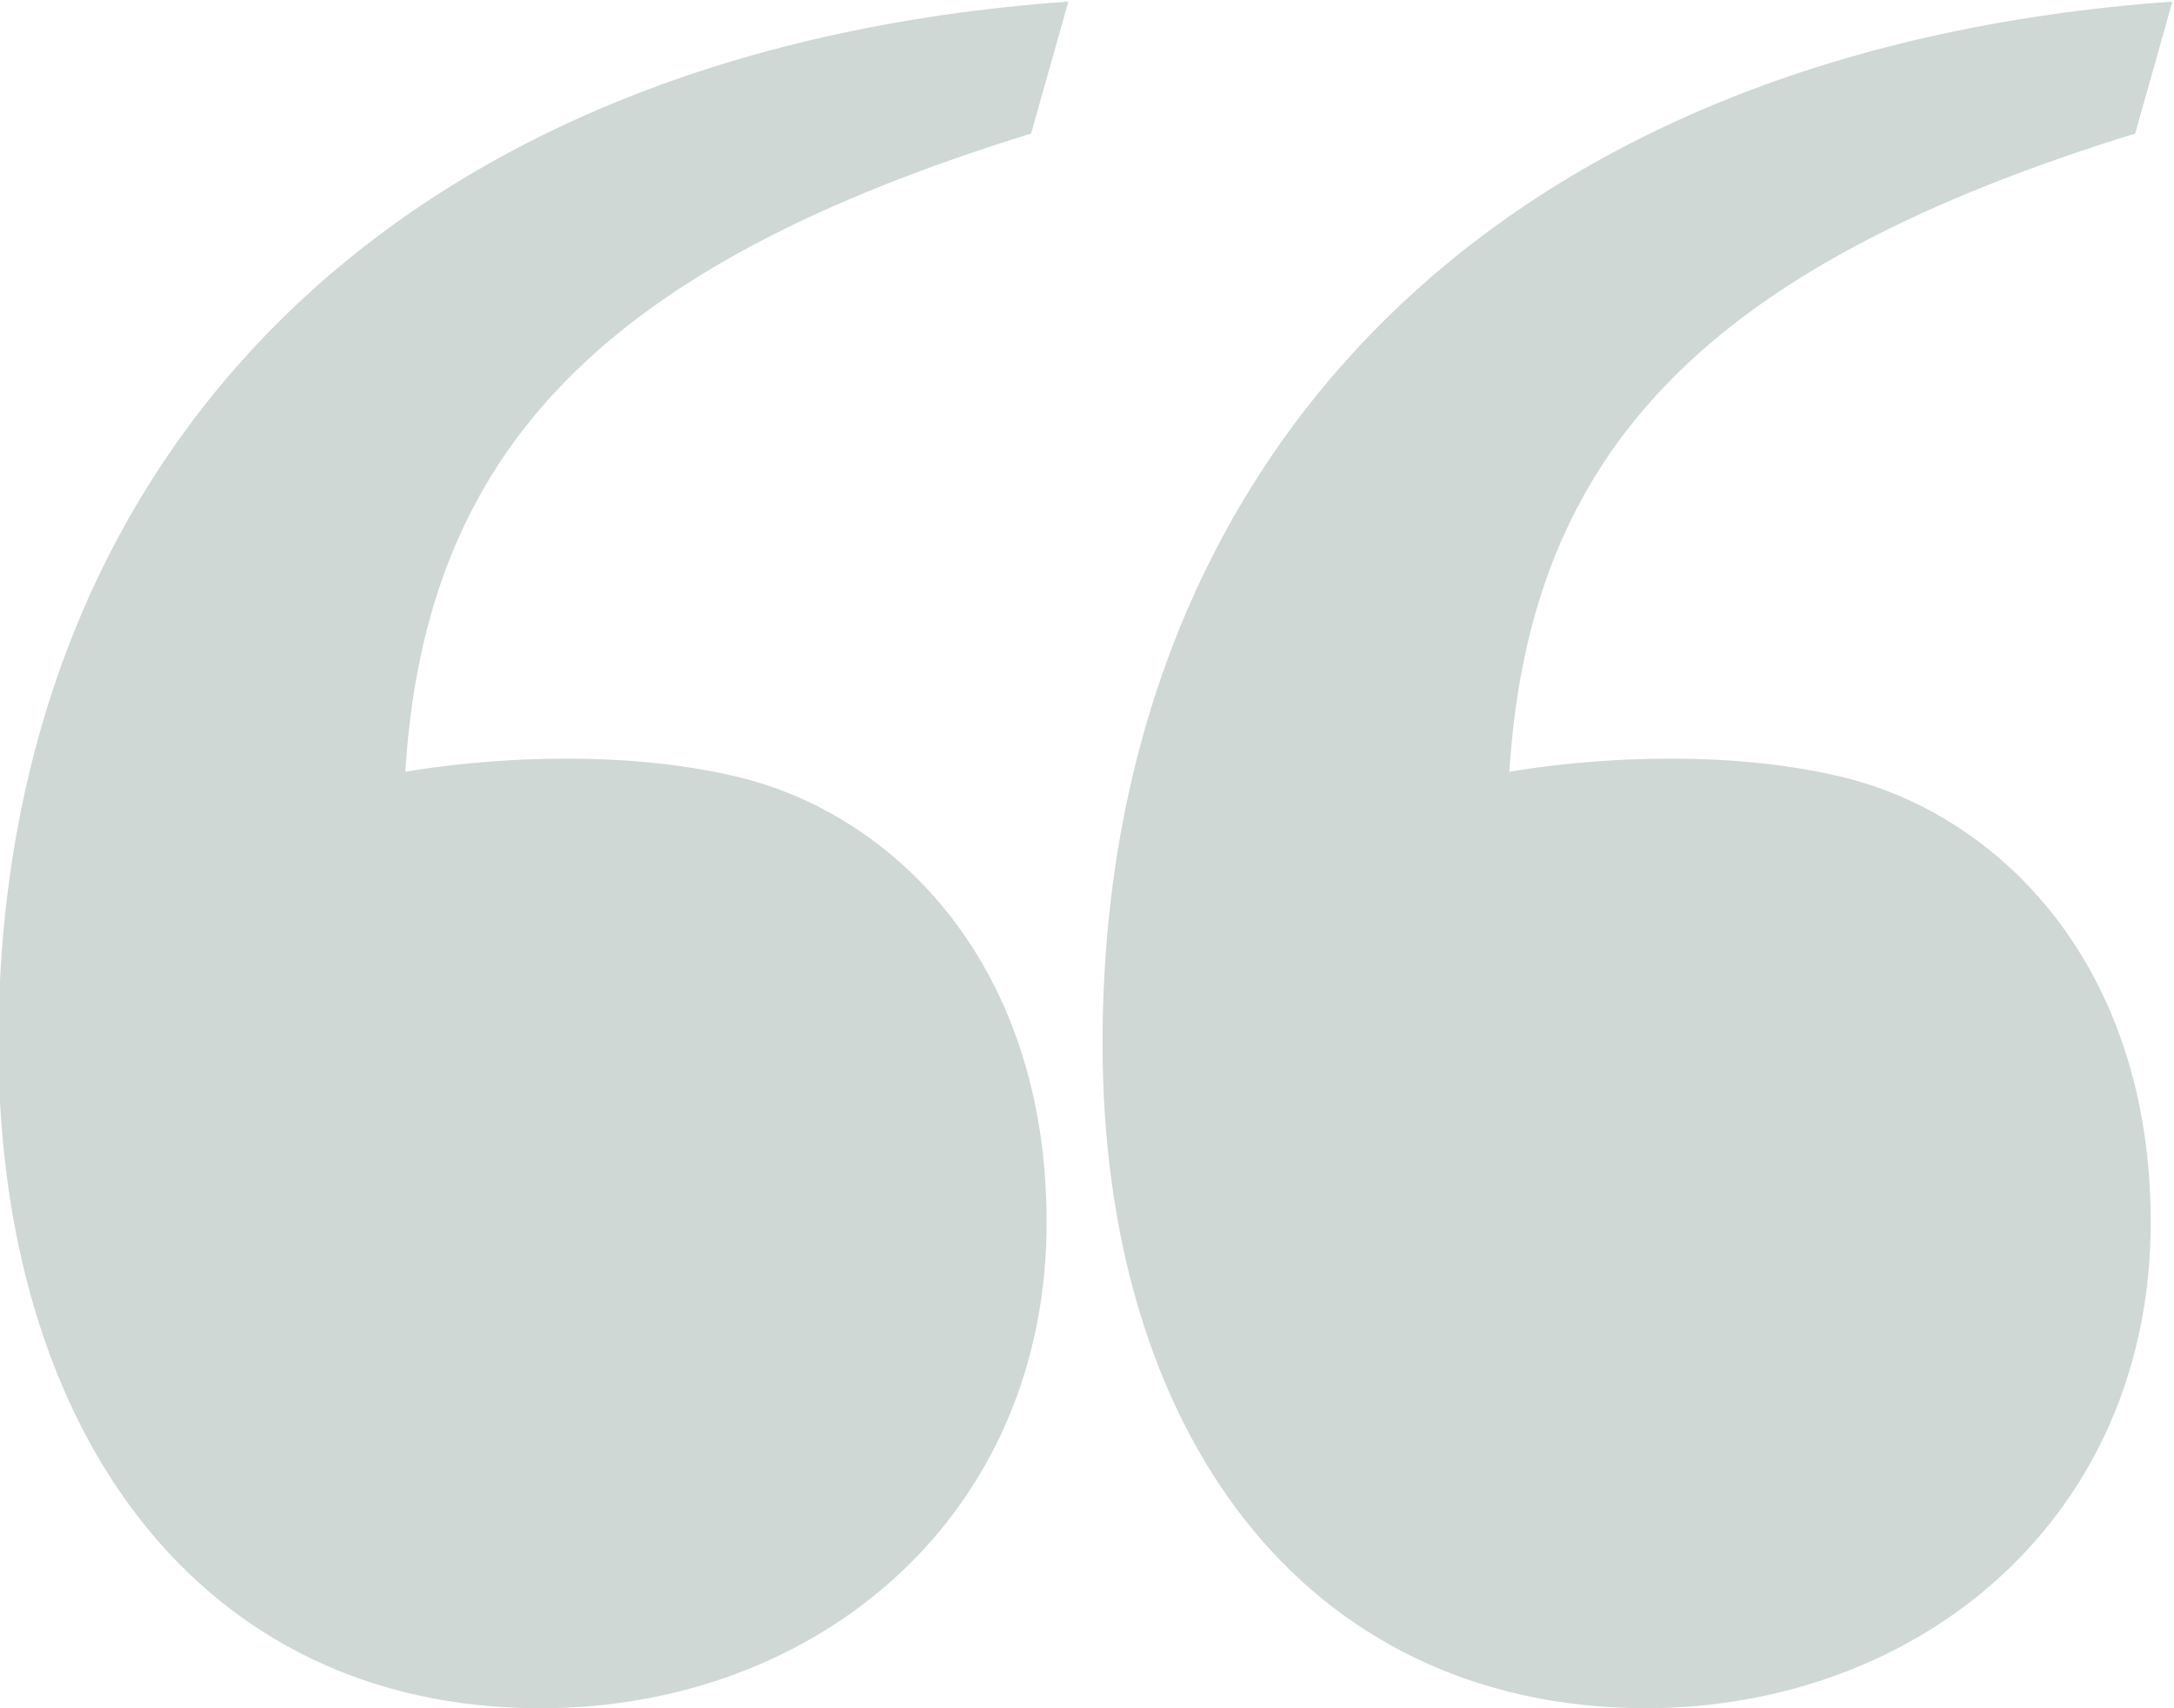
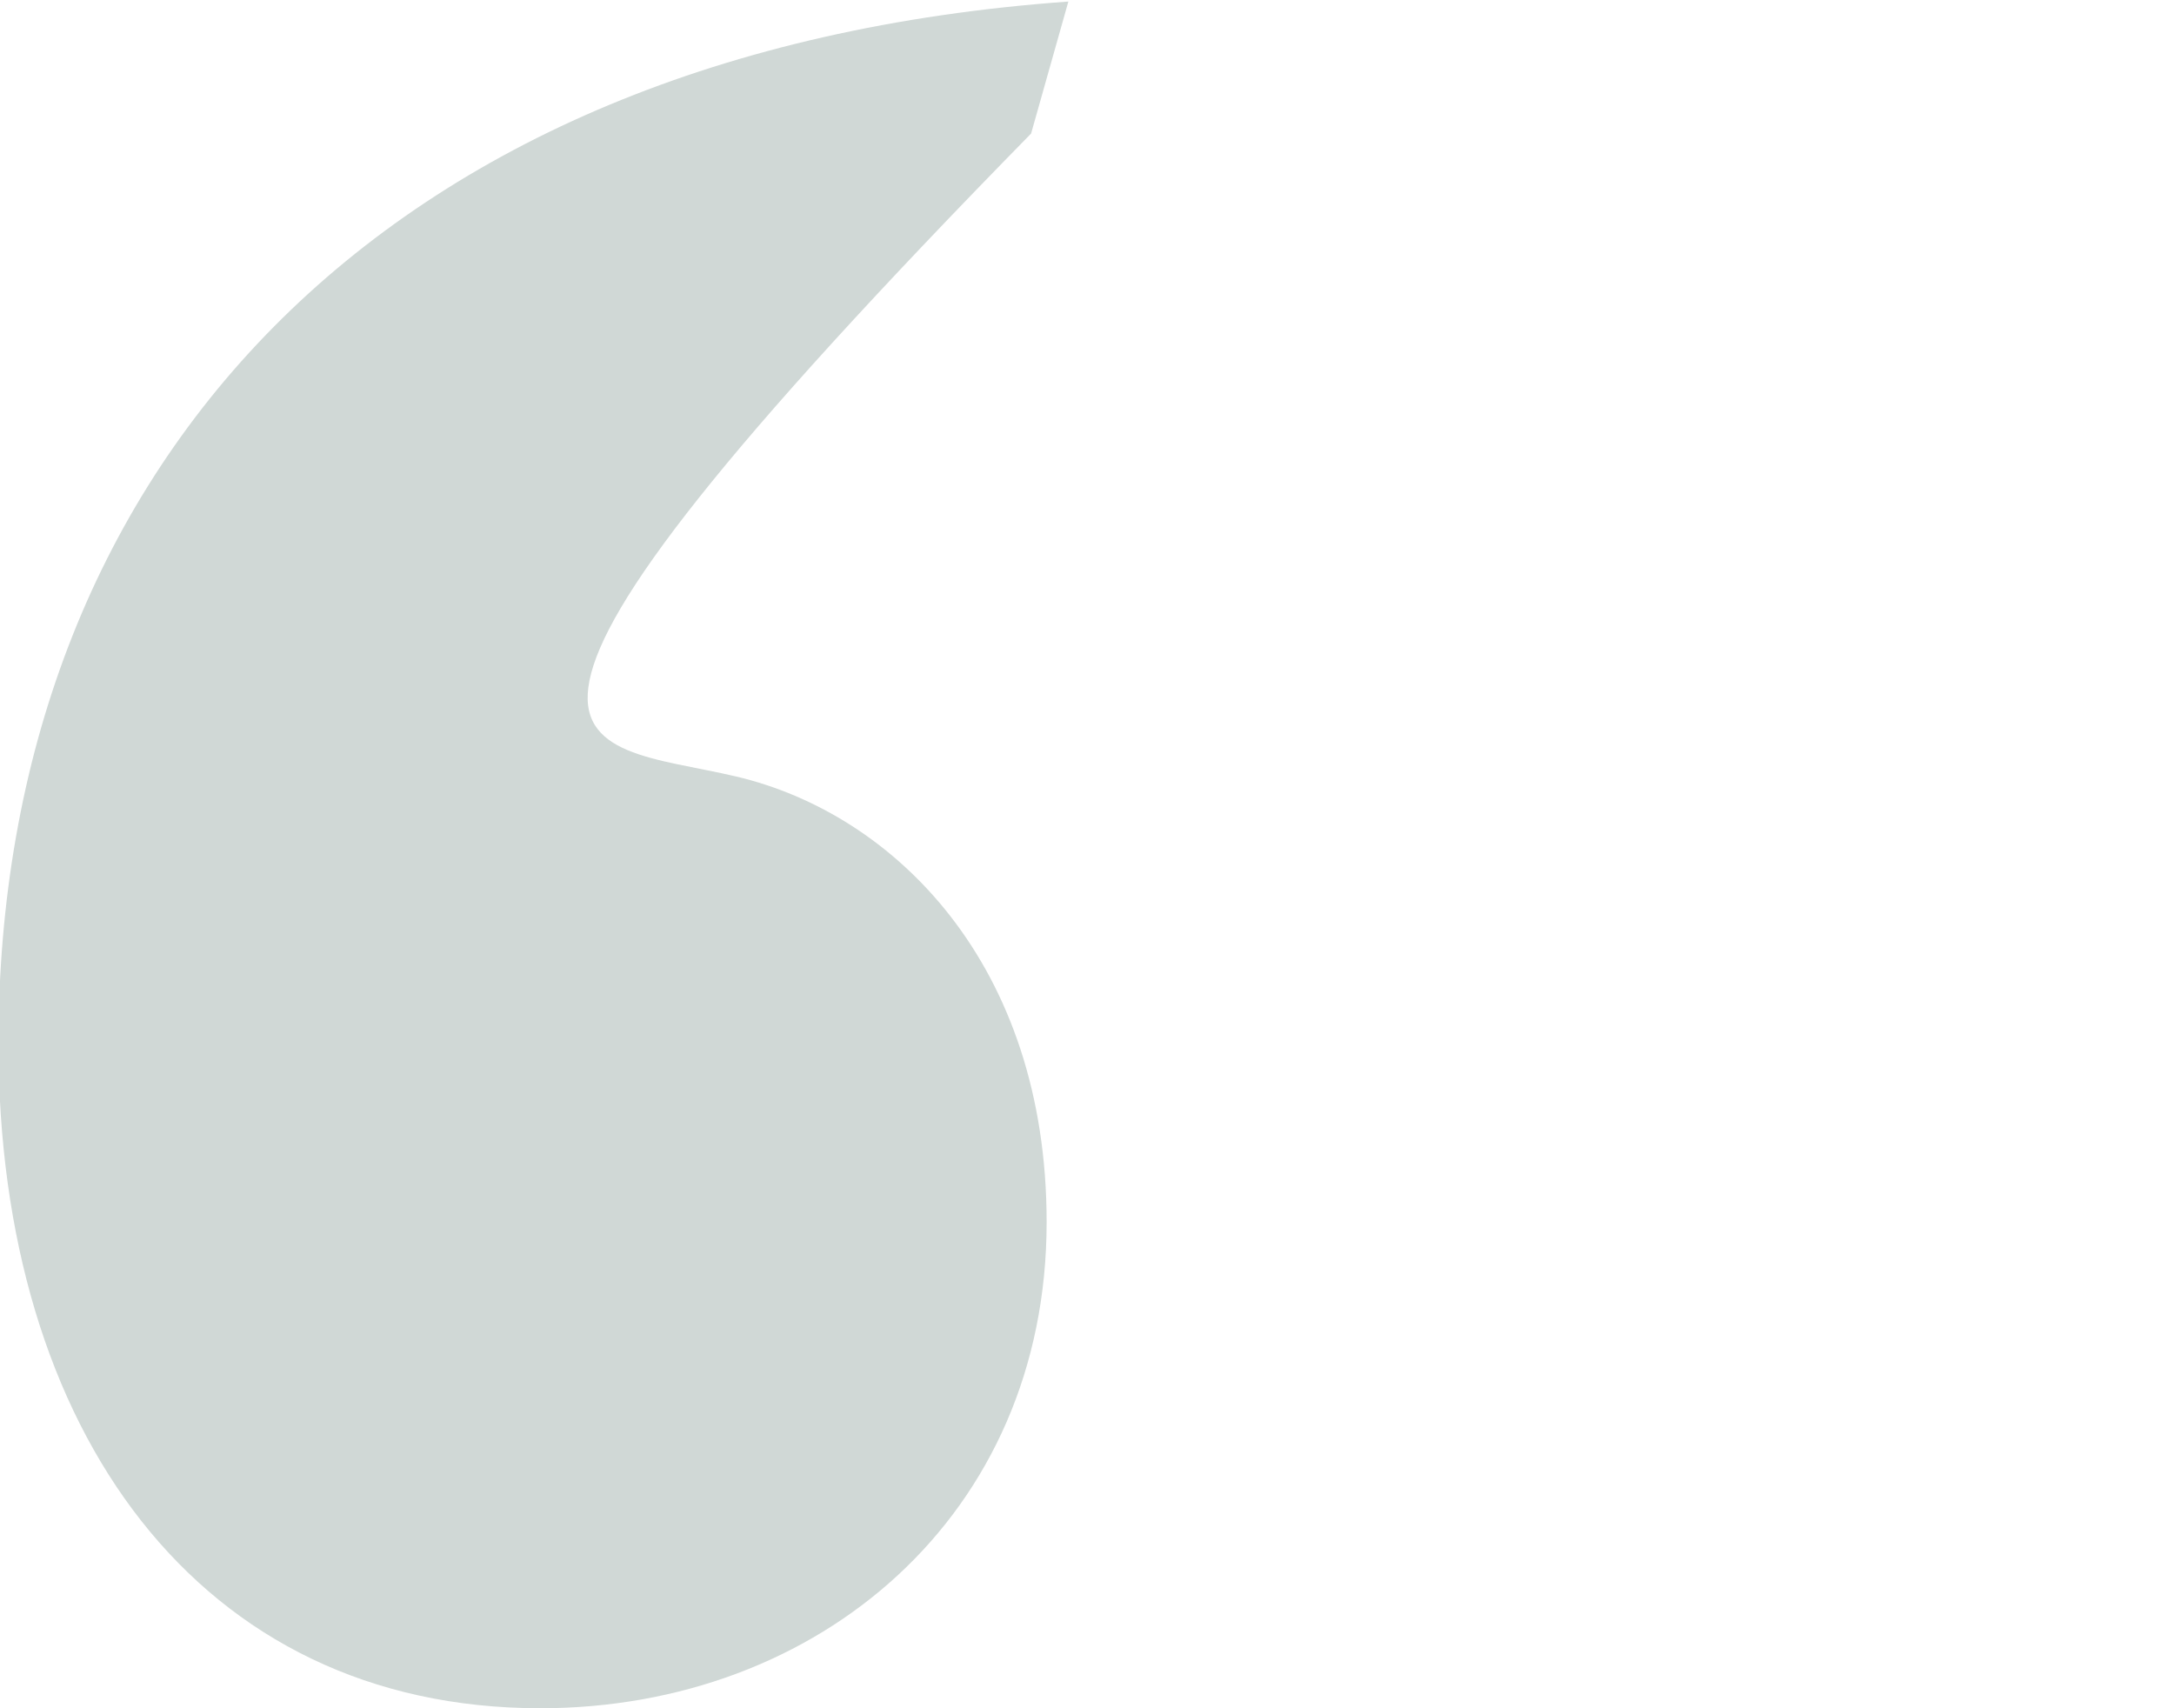
<svg xmlns="http://www.w3.org/2000/svg" version="1.1" id="Layer_1" x="0px" y="0px" viewBox="0 0 140 110" style="enable-background:new 0 0 140 110;" xml:space="preserve">
  <style type="text/css">
	.st0{fill:#D0D8D6;}
</style>
-   <path class="st0" d="M47.4,50c10.2,2.4,20,12.1,20,28.7c0,18.9-14.7,31.3-32.6,31.3c-22,0-34.9-17.9-34.9-42.8  c0-36.8,24.3-63.9,68.9-67.1l-2.4,8.5c-27.5,8.5-39,20.3-40.3,41.1C26.1,49.7,37.2,47.6,47.4,50z" />
-   <path class="st0" d="M118.5,50c10.2,2.4,20,12.1,20,28.7c0,18.9-14.7,31.3-32.6,31.3C83.8,109.9,71,92,71,67.2  c0-36.8,24.3-63.9,68.9-67.1l-2.4,8.5c-27.5,8.5-39,20.3-40.3,41.1C97.2,49.7,108.3,47.6,118.5,50z" />
+   <path class="st0" d="M47.4,50c10.2,2.4,20,12.1,20,28.7c0,18.9-14.7,31.3-32.6,31.3c-22,0-34.9-17.9-34.9-42.8  c0-36.8,24.3-63.9,68.9-67.1l-2.4,8.5C26.1,49.7,37.2,47.6,47.4,50z" />
</svg>